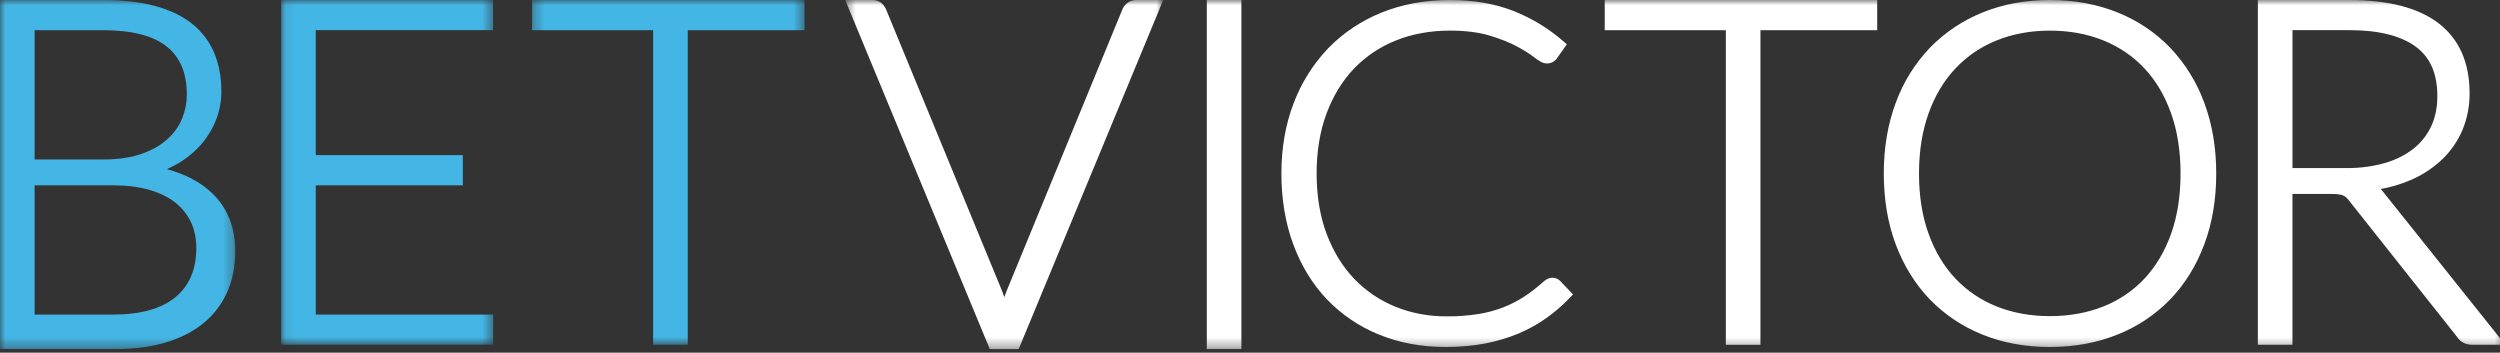
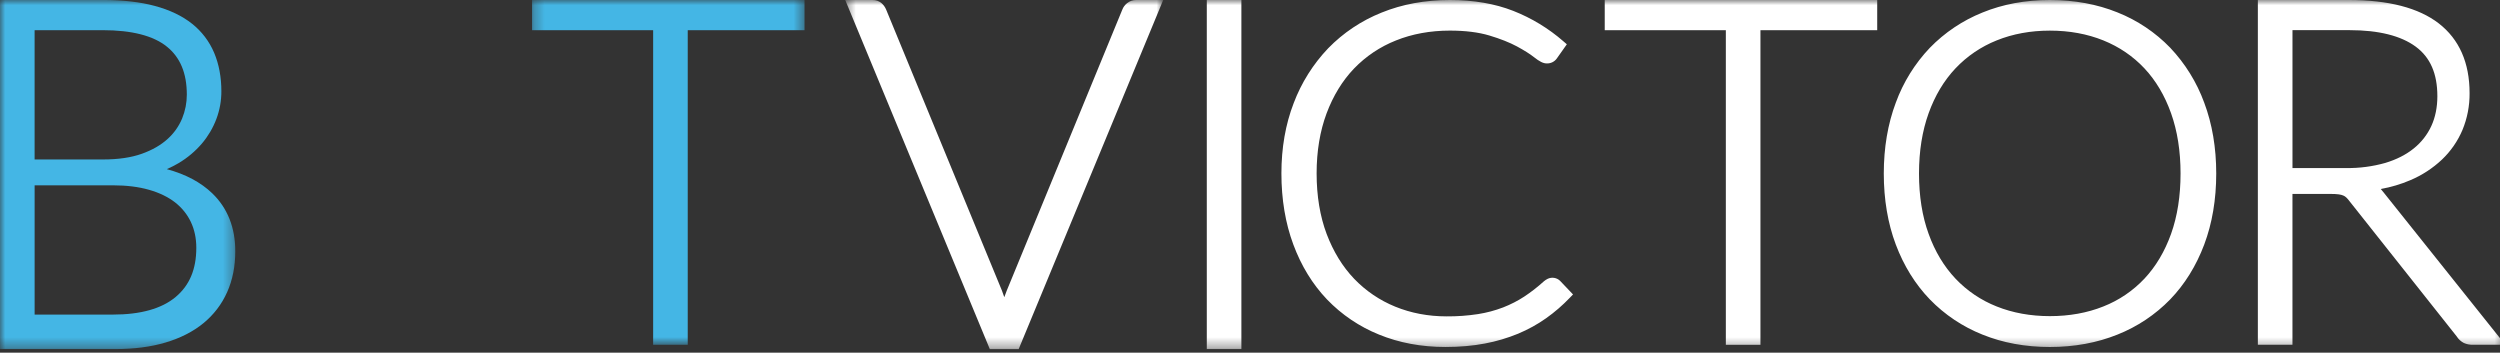
<svg xmlns="http://www.w3.org/2000/svg" width="241" height="34" viewBox="0 0 241 34" fill="none">
  <rect x="0" y="0" width="241" height="34" fill="#333333" stroke="none" />
  <g clip-path="url(#clip0)">
    <mask id="mask0" mask-type="alpha" maskUnits="userSpaceOnUse" x="0" y="0" width="23" height="34">
      <path d="M0 0H22.682V33.651H0V0Z" fill="white" />
    </mask>
    <g mask="url(#mask0)">
      <path fill-rule="evenodd" clip-rule="evenodd" d="M16.081 16.305C16.49 16.126 16.876 15.929 17.241 15.71C18.079 15.21 18.83 14.578 19.463 13.838C20.059 13.136 20.53 12.337 20.856 11.477C21.178 10.623 21.342 9.718 21.34 8.806C21.34 7.439 21.108 6.192 20.651 5.106C20.189 4.001 19.453 3.031 18.512 2.286C17.565 1.534 16.358 0.956 14.923 0.571C13.515 0.189 11.832 -0.002 9.928 -0.002H0V33.651H11.133C12.916 33.651 14.541 33.439 15.955 33.02C17.386 32.595 18.615 31.97 19.602 31.161C20.6 30.347 21.372 29.337 21.899 28.162C22.419 26.994 22.682 25.668 22.682 24.22C22.682 21.936 21.935 20.055 20.457 18.632C19.355 17.573 17.89 16.794 16.081 16.305ZM3.336 17.865H10.903C12.195 17.865 13.36 18.009 14.366 18.296C15.358 18.579 16.2 18.987 16.872 19.507C17.531 20.021 18.043 20.655 18.393 21.386C18.745 22.121 18.924 22.962 18.924 23.893C18.924 25.954 18.273 27.506 16.936 28.626C15.592 29.756 13.556 30.326 10.879 30.326H3.338V17.867L3.336 17.865ZM10.007 15.372H3.336V2.909H9.904C12.703 2.909 14.784 3.442 16.089 4.498C17.382 5.546 18.009 7.059 18.009 9.129C18.009 9.911 17.858 10.68 17.557 11.422C17.244 12.175 16.767 12.848 16.16 13.394C15.52 13.978 14.688 14.46 13.677 14.822C12.658 15.187 11.406 15.372 9.951 15.372H10.007Z" fill="#44B6E5" />
    </g>
    <mask id="mask1" mask-type="alpha" maskUnits="userSpaceOnUse" x="27" y="0" width="21" height="34">
      <path d="M27.103 0H47.545V33.235H27.103V0Z" fill="white" />
    </mask>
    <g mask="url(#mask1)">
-       <path fill-rule="evenodd" clip-rule="evenodd" d="M27.103 0V33.235H47.535L47.545 30.328H30.441V17.863H44.617V14.956H30.439V2.907H47.535V0.002L27.103 0Z" fill="#44B6E5" />
-     </g>
+       </g>
    <mask id="mask2" mask-type="alpha" maskUnits="userSpaceOnUse" x="51" y="0" width="27" height="34">
      <path d="M51.288 0H77.557V33.235H51.288V0Z" fill="white" />
    </mask>
    <g mask="url(#mask2)">
      <path fill-rule="evenodd" clip-rule="evenodd" d="M51.288 -0V2.909H62.963V33.237H66.298V2.909H77.557V-0.002L51.288 -0Z" fill="#44B6E5" />
    </g>
    <mask id="mask3" mask-type="alpha" maskUnits="userSpaceOnUse" x="81" y="0" width="32" height="34">
      <path d="M81.479 0H112.135V33.651H81.479V0Z" fill="white" />
    </mask>
    <g mask="url(#mask3)">
      <path fill-rule="evenodd" clip-rule="evenodd" d="M108.663 0.296C108.449 0.461 108.284 0.682 108.188 0.935L97.048 28.023C96.964 28.229 96.886 28.438 96.814 28.649L96.59 28.023L85.427 0.931C85.326 0.682 85.166 0.462 84.96 0.289C84.719 0.095 84.416 -0.006 84.107 0.002H81.479L95.289 33.344L95.417 33.654H98.2L112.135 0H109.533C109.218 -0.005 108.91 0.099 108.663 0.296Z" fill="white" />
    </g>
    <mask id="mask4" mask-type="alpha" maskUnits="userSpaceOnUse" x="0" y="0" width="242" height="34">
      <path d="M0 33.651H241.508V0H0V33.651Z" fill="white" />
    </mask>
    <g mask="url(#mask4)">
      <path fill-rule="evenodd" clip-rule="evenodd" d="M116.335 33.652H119.67V0H116.335V33.652ZM149.194 26.879C149.069 26.941 148.952 27.018 148.844 27.107C148.219 27.672 147.579 28.169 146.948 28.584C146.323 28.996 145.632 29.349 144.901 29.635C144.12 29.934 143.31 30.149 142.484 30.279C141.479 30.433 140.464 30.506 139.447 30.498C137.681 30.498 136.016 30.181 134.499 29.561C133.004 28.953 131.654 28.037 130.539 26.873C129.423 25.706 128.534 24.255 127.89 22.559C127.25 20.857 126.922 18.889 126.922 16.711C126.922 14.58 127.246 12.635 127.881 10.933C128.515 9.238 129.404 7.784 130.526 6.611C131.662 5.43 133.04 4.506 134.565 3.902C136.131 3.271 137.882 2.95 139.769 2.95C141.247 2.95 142.525 3.109 143.57 3.421C144.63 3.74 145.523 4.093 146.227 4.471C146.931 4.854 147.49 5.202 147.878 5.512C148.411 5.935 148.774 6.114 149.094 6.114C149.285 6.123 149.476 6.084 149.649 6C149.821 5.916 149.969 5.79 150.079 5.634L151.043 4.269L150.715 3.985C149.282 2.735 147.644 1.741 145.873 1.046C144.103 0.353 142.049 0 139.771 0C137.383 0 135.167 0.408 133.181 1.216C131.244 1.99 129.491 3.161 128.037 4.654C126.583 6.178 125.452 7.977 124.71 9.945C123.923 11.981 123.528 14.259 123.528 16.711C123.528 19.212 123.912 21.518 124.676 23.569C125.437 25.625 126.531 27.404 127.918 28.86C129.331 30.331 131.041 31.488 132.936 32.253C134.868 33.046 137.02 33.448 139.334 33.448C140.71 33.448 141.994 33.337 143.148 33.114C144.248 32.909 145.323 32.59 146.357 32.164C147.326 31.756 148.234 31.255 149.051 30.674C149.868 30.094 150.627 29.438 151.32 28.715L151.64 28.384L150.388 27.07C150.233 26.92 150.035 26.821 149.821 26.787C149.608 26.753 149.389 26.785 149.194 26.879ZM154.696 0V2.909H166.371V33.237H169.707V2.909H180.963V-0.002L154.696 0ZM209.207 4.601C207.773 3.118 206.038 1.956 204.118 1.194C202.156 0.402 199.966 0 197.609 0C195.25 0 193.064 0.408 191.111 1.207C189.198 1.975 187.469 3.135 186.035 4.611C184.589 6.131 183.473 7.931 182.755 9.898C181.987 11.941 181.597 14.236 181.597 16.726C181.597 19.227 181.987 21.535 182.755 23.575C183.527 25.625 184.632 27.406 186.037 28.862C187.469 30.337 189.198 31.494 191.111 32.256C193.064 33.048 195.25 33.45 197.609 33.45C199.966 33.45 202.158 33.046 204.118 32.256C206.036 31.496 207.771 30.339 209.207 28.862C210.611 27.406 211.715 25.625 212.487 23.575C213.255 21.535 213.645 19.227 213.645 16.726C213.645 14.236 213.255 11.941 212.487 9.898C211.767 7.929 210.651 6.126 209.207 4.601ZM197.609 30.475C195.75 30.475 194.024 30.162 192.482 29.544C190.976 28.95 189.618 28.033 188.507 26.858C187.398 25.685 186.528 24.236 185.92 22.546C185.301 20.851 184.992 18.889 184.992 16.724C184.992 14.575 185.303 12.623 185.92 10.914C186.53 9.218 187.4 7.765 188.507 6.592C189.62 5.415 190.977 4.494 192.484 3.893C194.028 3.268 195.752 2.952 197.609 2.952C199.482 2.952 201.214 3.271 202.758 3.893C204.293 4.514 205.628 5.421 206.725 6.592C207.821 7.761 208.683 9.214 209.288 10.912C209.898 12.618 210.205 14.575 210.205 16.726C210.205 18.889 209.898 20.851 209.29 22.549C208.685 24.238 207.823 25.689 206.723 26.862C205.617 28.037 204.264 28.953 202.76 29.544C201.216 30.162 199.486 30.475 197.609 30.475ZM229.733 18.494C229.661 18.399 229.586 18.307 229.507 18.218C230.488 18.045 231.445 17.76 232.36 17.368C233.487 16.891 234.52 16.217 235.41 15.379C236.257 14.571 236.918 13.615 237.376 12.54C237.846 11.408 238.081 10.194 238.067 8.97C238.067 6.044 237.069 3.785 235.099 2.257C233.164 0.759 230.249 0 226.433 0H217.657V33.235H220.993V18.696H224.712C225.004 18.696 225.25 18.709 225.452 18.736C225.627 18.76 225.774 18.798 225.892 18.849C226 18.893 226.094 18.955 226.18 19.036C226.29 19.14 226.393 19.261 226.51 19.418L236.822 32.423C236.99 32.694 237.228 32.914 237.511 33.061C237.781 33.182 238.076 33.242 238.372 33.235H241.508L229.735 18.494H229.733ZM220.993 2.907H226.502C229.304 2.907 231.45 3.445 232.878 4.499C234.28 5.534 234.962 7.098 234.962 9.278C234.962 10.34 234.766 11.307 234.38 12.147C233.994 12.985 233.418 13.722 232.697 14.301C231.951 14.907 231.027 15.379 229.946 15.704C228.721 16.051 227.451 16.218 226.177 16.201H220.995V2.907H220.993Z" fill="white" />
    </g>
  </g>
  <defs>
    <clipPath id="clip0">
      <rect width="241" height="34" fill="white" />
    </clipPath>
  </defs>
</svg>